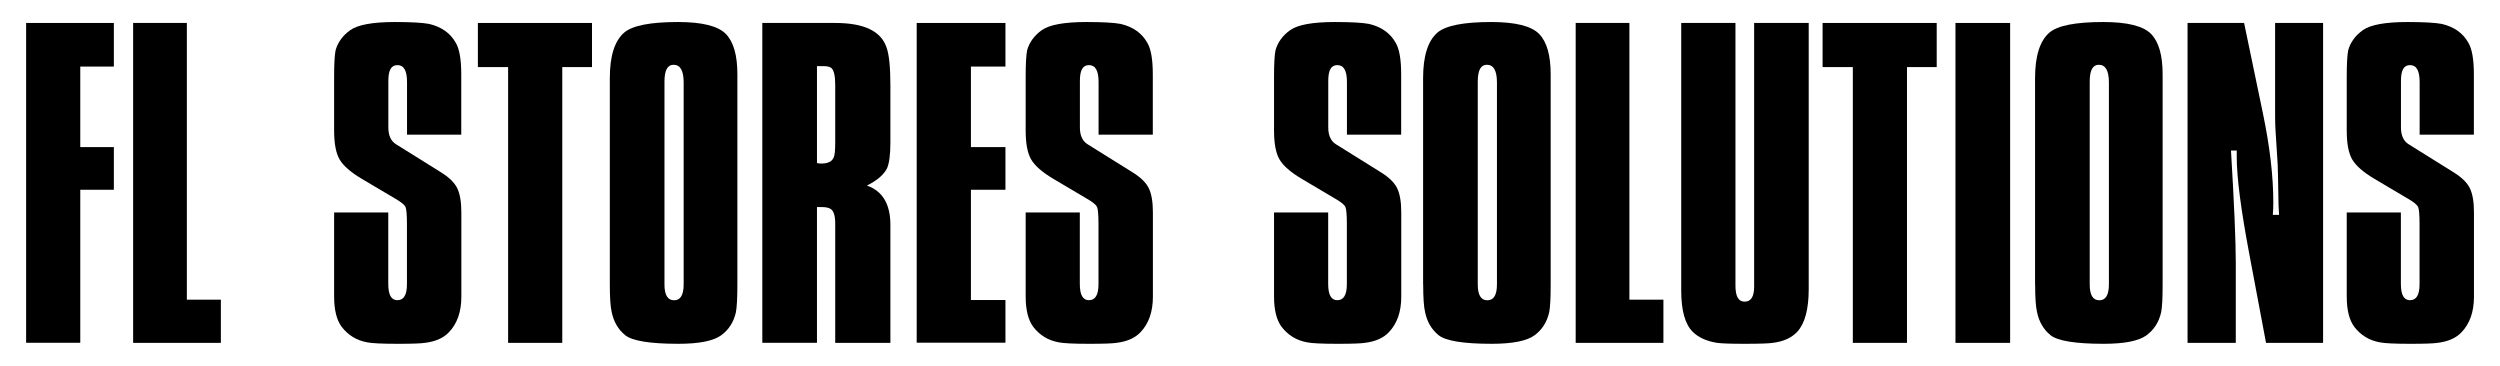
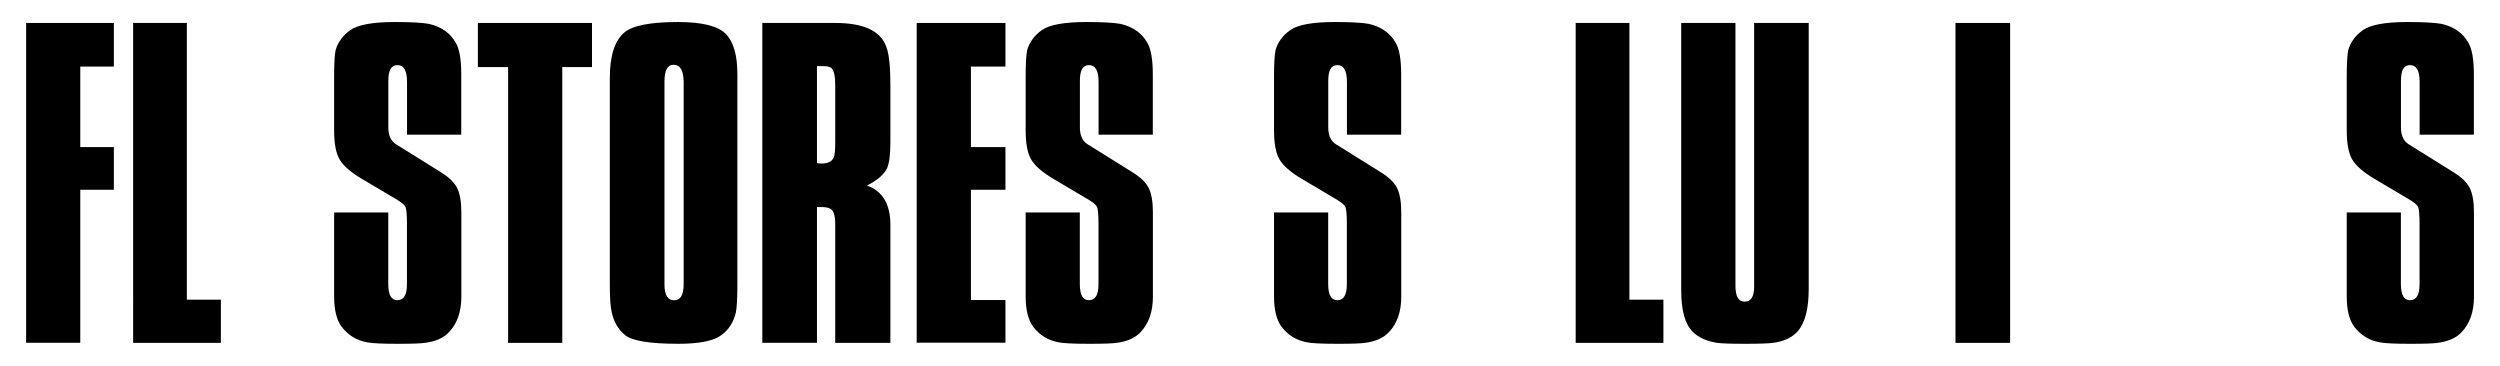
<svg xmlns="http://www.w3.org/2000/svg" id="Calque_1" data-name="Calque 1" viewBox="0 0 291.81 42.71">
  <path d="m3.05,40.02V2.68h10.24v5.09h-3.92v9.4h3.92v4.98h-3.92v17.86H3.05Z" />
  <path d="m25.78,34.98v5.04h-10.24V2.68h6.27v32.3h3.97Z" />
  <path d="m38.99,24.8h6.33v8.34c0,1.27.35,1.9,1.06,1.9.75,0,1.12-.62,1.12-1.85v-7.05c0-1.08-.06-1.74-.17-1.99-.11-.24-.49-.55-1.12-.92l-3.97-2.35c-1.31-.78-2.18-1.54-2.6-2.27-.43-.73-.64-1.86-.64-3.39v-6.33c0-1.46.06-2.46.17-3.02.26-.93.83-1.72,1.71-2.35.88-.63,2.62-.95,5.23-.95,1.9,0,3.23.08,3.97.22,1.46.34,2.5,1.08,3.14,2.24.41.71.62,1.92.62,3.64v7.05h-6.33v-6.16c0-1.31-.37-1.96-1.12-1.96s-1.06.62-1.06,1.85v5.43c0,.93.3,1.59.9,1.96l5.21,3.25c.97.6,1.61,1.22,1.93,1.88.32.65.48,1.6.48,2.83v9.85c0,1.75-.49,3.14-1.46,4.14-.63.67-1.57,1.08-2.8,1.23-.45.07-1.49.11-3.14.11-1.87,0-3.06-.06-3.58-.17-1.23-.22-2.22-.82-2.97-1.79-.6-.78-.9-1.98-.9-3.58v-9.8Z" />
  <path d="m59.31,40.02V7.83h-3.53V2.68h13.32v5.15h-3.47v32.19h-6.33Z" />
  <path d="m71.18,33.19V9.12c0-2.58.56-4.35,1.68-5.32.97-.82,3.06-1.23,6.27-1.23,2.84,0,4.7.47,5.6,1.4.9.93,1.34,2.5,1.34,4.7v24.52c0,1.57-.06,2.65-.17,3.25-.26,1.16-.84,2.06-1.74,2.71-.9.65-2.56.98-4.98.98-3.32,0-5.39-.34-6.21-1.01s-1.34-1.57-1.57-2.69c-.15-.63-.22-1.72-.22-3.25Zm8.62,0V9.63c0-1.38-.39-2.07-1.18-2.07-.71,0-1.06.65-1.06,1.96v23.68c0,1.23.37,1.85,1.12,1.85s1.12-.62,1.12-1.85Z" />
  <path d="m88.98,40.02V2.68h8.51c3.36,0,5.35.95,5.99,2.86.3.82.45,2.3.45,4.42v6.66c0,1.42-.13,2.43-.39,3.02-.37.75-1.16,1.42-2.35,2.02,1.83.64,2.74,2.17,2.74,4.59v13.77h-6.44v-13.94c0-.97-.21-1.55-.62-1.74-.22-.11-.54-.17-.95-.17h-.56v15.84h-6.38Zm6.38-32.3v11.31c.11.04.28.06.5.06.78,0,1.27-.24,1.46-.73.11-.22.17-.8.17-1.74v-6.72c0-1.04-.15-1.7-.45-1.96-.19-.15-.49-.22-.9-.22h-.78Z" />
  <path d="m107,40.02V2.68h10.36v5.09h-4.03v9.4h4.03v4.98h-4.03v12.87h4.03v4.98h-10.36Z" />
  <path d="m119.71,24.8h6.33v8.34c0,1.27.35,1.9,1.06,1.9.75,0,1.12-.62,1.12-1.85v-7.05c0-1.08-.06-1.74-.17-1.99-.11-.24-.49-.55-1.12-.92l-3.97-2.35c-1.31-.78-2.18-1.54-2.6-2.27-.43-.73-.64-1.86-.64-3.39v-6.33c0-1.46.06-2.46.17-3.02.26-.93.83-1.72,1.71-2.35.88-.63,2.62-.95,5.23-.95,1.9,0,3.23.08,3.97.22,1.46.34,2.5,1.08,3.14,2.24.41.71.62,1.92.62,3.64v7.05h-6.33v-6.16c0-1.31-.37-1.96-1.12-1.96s-1.06.62-1.06,1.85v5.43c0,.93.3,1.59.9,1.96l5.21,3.25c.97.6,1.61,1.22,1.93,1.88.32.65.48,1.6.48,2.83v9.85c0,1.75-.49,3.14-1.46,4.14-.63.67-1.57,1.08-2.8,1.23-.45.07-1.49.11-3.14.11-1.87,0-3.06-.06-3.58-.17-1.23-.22-2.22-.82-2.97-1.79-.6-.78-.9-1.98-.9-3.58v-9.8Z" />
  <path d="m148.7,24.8h6.33v8.34c0,1.27.35,1.9,1.06,1.9.75,0,1.12-.62,1.12-1.85v-7.05c0-1.08-.06-1.74-.17-1.99-.11-.24-.49-.55-1.12-.92l-3.97-2.35c-1.31-.78-2.18-1.54-2.6-2.27-.43-.73-.64-1.86-.64-3.39v-6.33c0-1.46.06-2.46.17-3.02.26-.93.83-1.72,1.71-2.35.88-.63,2.62-.95,5.23-.95,1.9,0,3.23.08,3.97.22,1.46.34,2.5,1.08,3.14,2.24.41.71.62,1.92.62,3.64v7.05h-6.33v-6.16c0-1.31-.37-1.96-1.12-1.96s-1.06.62-1.06,1.85v5.43c0,.93.3,1.59.9,1.96l5.21,3.25c.97.6,1.61,1.22,1.93,1.88.32.65.48,1.6.48,2.83v9.85c0,1.75-.49,3.14-1.46,4.14-.63.67-1.57,1.08-2.8,1.23-.45.07-1.49.11-3.14.11-1.87,0-3.06-.06-3.58-.17-1.23-.22-2.22-.82-2.97-1.79-.6-.78-.9-1.98-.9-3.58v-9.8Z" />
-   <path d="m166.11,33.19V9.12c0-2.58.56-4.35,1.68-5.32.97-.82,3.06-1.23,6.27-1.23,2.84,0,4.7.47,5.6,1.4.9.93,1.34,2.5,1.34,4.7v24.52c0,1.57-.05,2.65-.17,3.25-.26,1.16-.84,2.06-1.73,2.71-.9.65-2.56.98-4.98.98-3.32,0-5.39-.34-6.21-1.01s-1.34-1.57-1.57-2.69c-.15-.63-.22-1.72-.22-3.25Zm8.62,0V9.63c0-1.38-.39-2.07-1.18-2.07-.71,0-1.06.65-1.06,1.96v23.68c0,1.23.37,1.85,1.12,1.85s1.12-.62,1.12-1.85Z" />
  <path d="m194.16,34.98v5.04h-10.24V2.68h6.27v32.3h3.98Z" />
  <path d="m211.12,2.68v31.07c0,2.35-.45,4.01-1.34,4.98-.67.71-1.62,1.14-2.85,1.29-.45.07-1.55.11-3.3.11-1.64,0-2.71-.04-3.19-.11-1.23-.19-2.18-.62-2.86-1.29-.9-.9-1.34-2.5-1.34-4.81V2.68h6.33v30.68c0,1.23.35,1.85,1.06,1.85.75,0,1.12-.58,1.12-1.74V2.68h6.38Z" />
-   <path d="m216.27,40.02V7.83h-3.53V2.68h13.32v5.15h-3.47v32.19h-6.33Z" />
  <path d="m228.25,40.02V2.68h6.38v37.34h-6.38Z" />
-   <path d="m237.54,33.19V9.12c0-2.58.56-4.35,1.68-5.32.97-.82,3.06-1.23,6.27-1.23,2.84,0,4.7.47,5.6,1.4.9.93,1.34,2.5,1.34,4.7v24.52c0,1.57-.05,2.65-.17,3.25-.26,1.16-.84,2.06-1.73,2.71-.9.65-2.56.98-4.98.98-3.32,0-5.39-.34-6.21-1.01-.82-.67-1.34-1.57-1.57-2.69-.15-.63-.22-1.72-.22-3.25Zm8.62,0V9.63c0-1.38-.39-2.07-1.18-2.07-.71,0-1.06.65-1.06,1.96v23.68c0,1.23.37,1.85,1.12,1.85s1.12-.62,1.12-1.85Z" />
-   <path d="m255.34,40.02V2.68h6.6l2.18,10.47c.82,3.92,1.23,7.41,1.23,10.47,0,.56-.02,1.05-.06,1.46h.73l-.06-1.18-.06-3.3c0-.71-.05-1.87-.17-3.47-.11-1.49-.17-2.65-.17-3.47V2.68h5.6v37.34h-6.66l-1.96-10.41c-.97-5.15-1.46-8.92-1.46-11.31v-.73h-.67c.37,6.19.56,10.56.56,13.1v9.35h-5.65Z" />
  <path d="m273.92,24.8h6.32v8.34c0,1.27.35,1.9,1.06,1.9.75,0,1.12-.62,1.12-1.85v-7.05c0-1.08-.06-1.74-.17-1.99-.11-.24-.49-.55-1.12-.92l-3.97-2.35c-1.31-.78-2.18-1.54-2.6-2.27-.43-.73-.64-1.86-.64-3.39v-6.33c0-1.46.06-2.46.17-3.02.26-.93.83-1.72,1.71-2.35.88-.63,2.62-.95,5.23-.95,1.9,0,3.23.08,3.98.22,1.45.34,2.5,1.08,3.13,2.24.41.71.62,1.92.62,3.64v7.05h-6.33v-6.16c0-1.31-.37-1.96-1.12-1.96s-1.06.62-1.06,1.85v5.43c0,.93.3,1.59.9,1.96l5.21,3.25c.97.6,1.61,1.22,1.93,1.88.32.65.48,1.6.48,2.83v9.85c0,1.75-.49,3.14-1.46,4.14-.63.67-1.57,1.08-2.8,1.23-.45.07-1.49.11-3.14.11-1.87,0-3.06-.06-3.58-.17-1.23-.22-2.22-.82-2.97-1.79-.6-.78-.9-1.98-.9-3.58v-9.8Z" />
</svg>